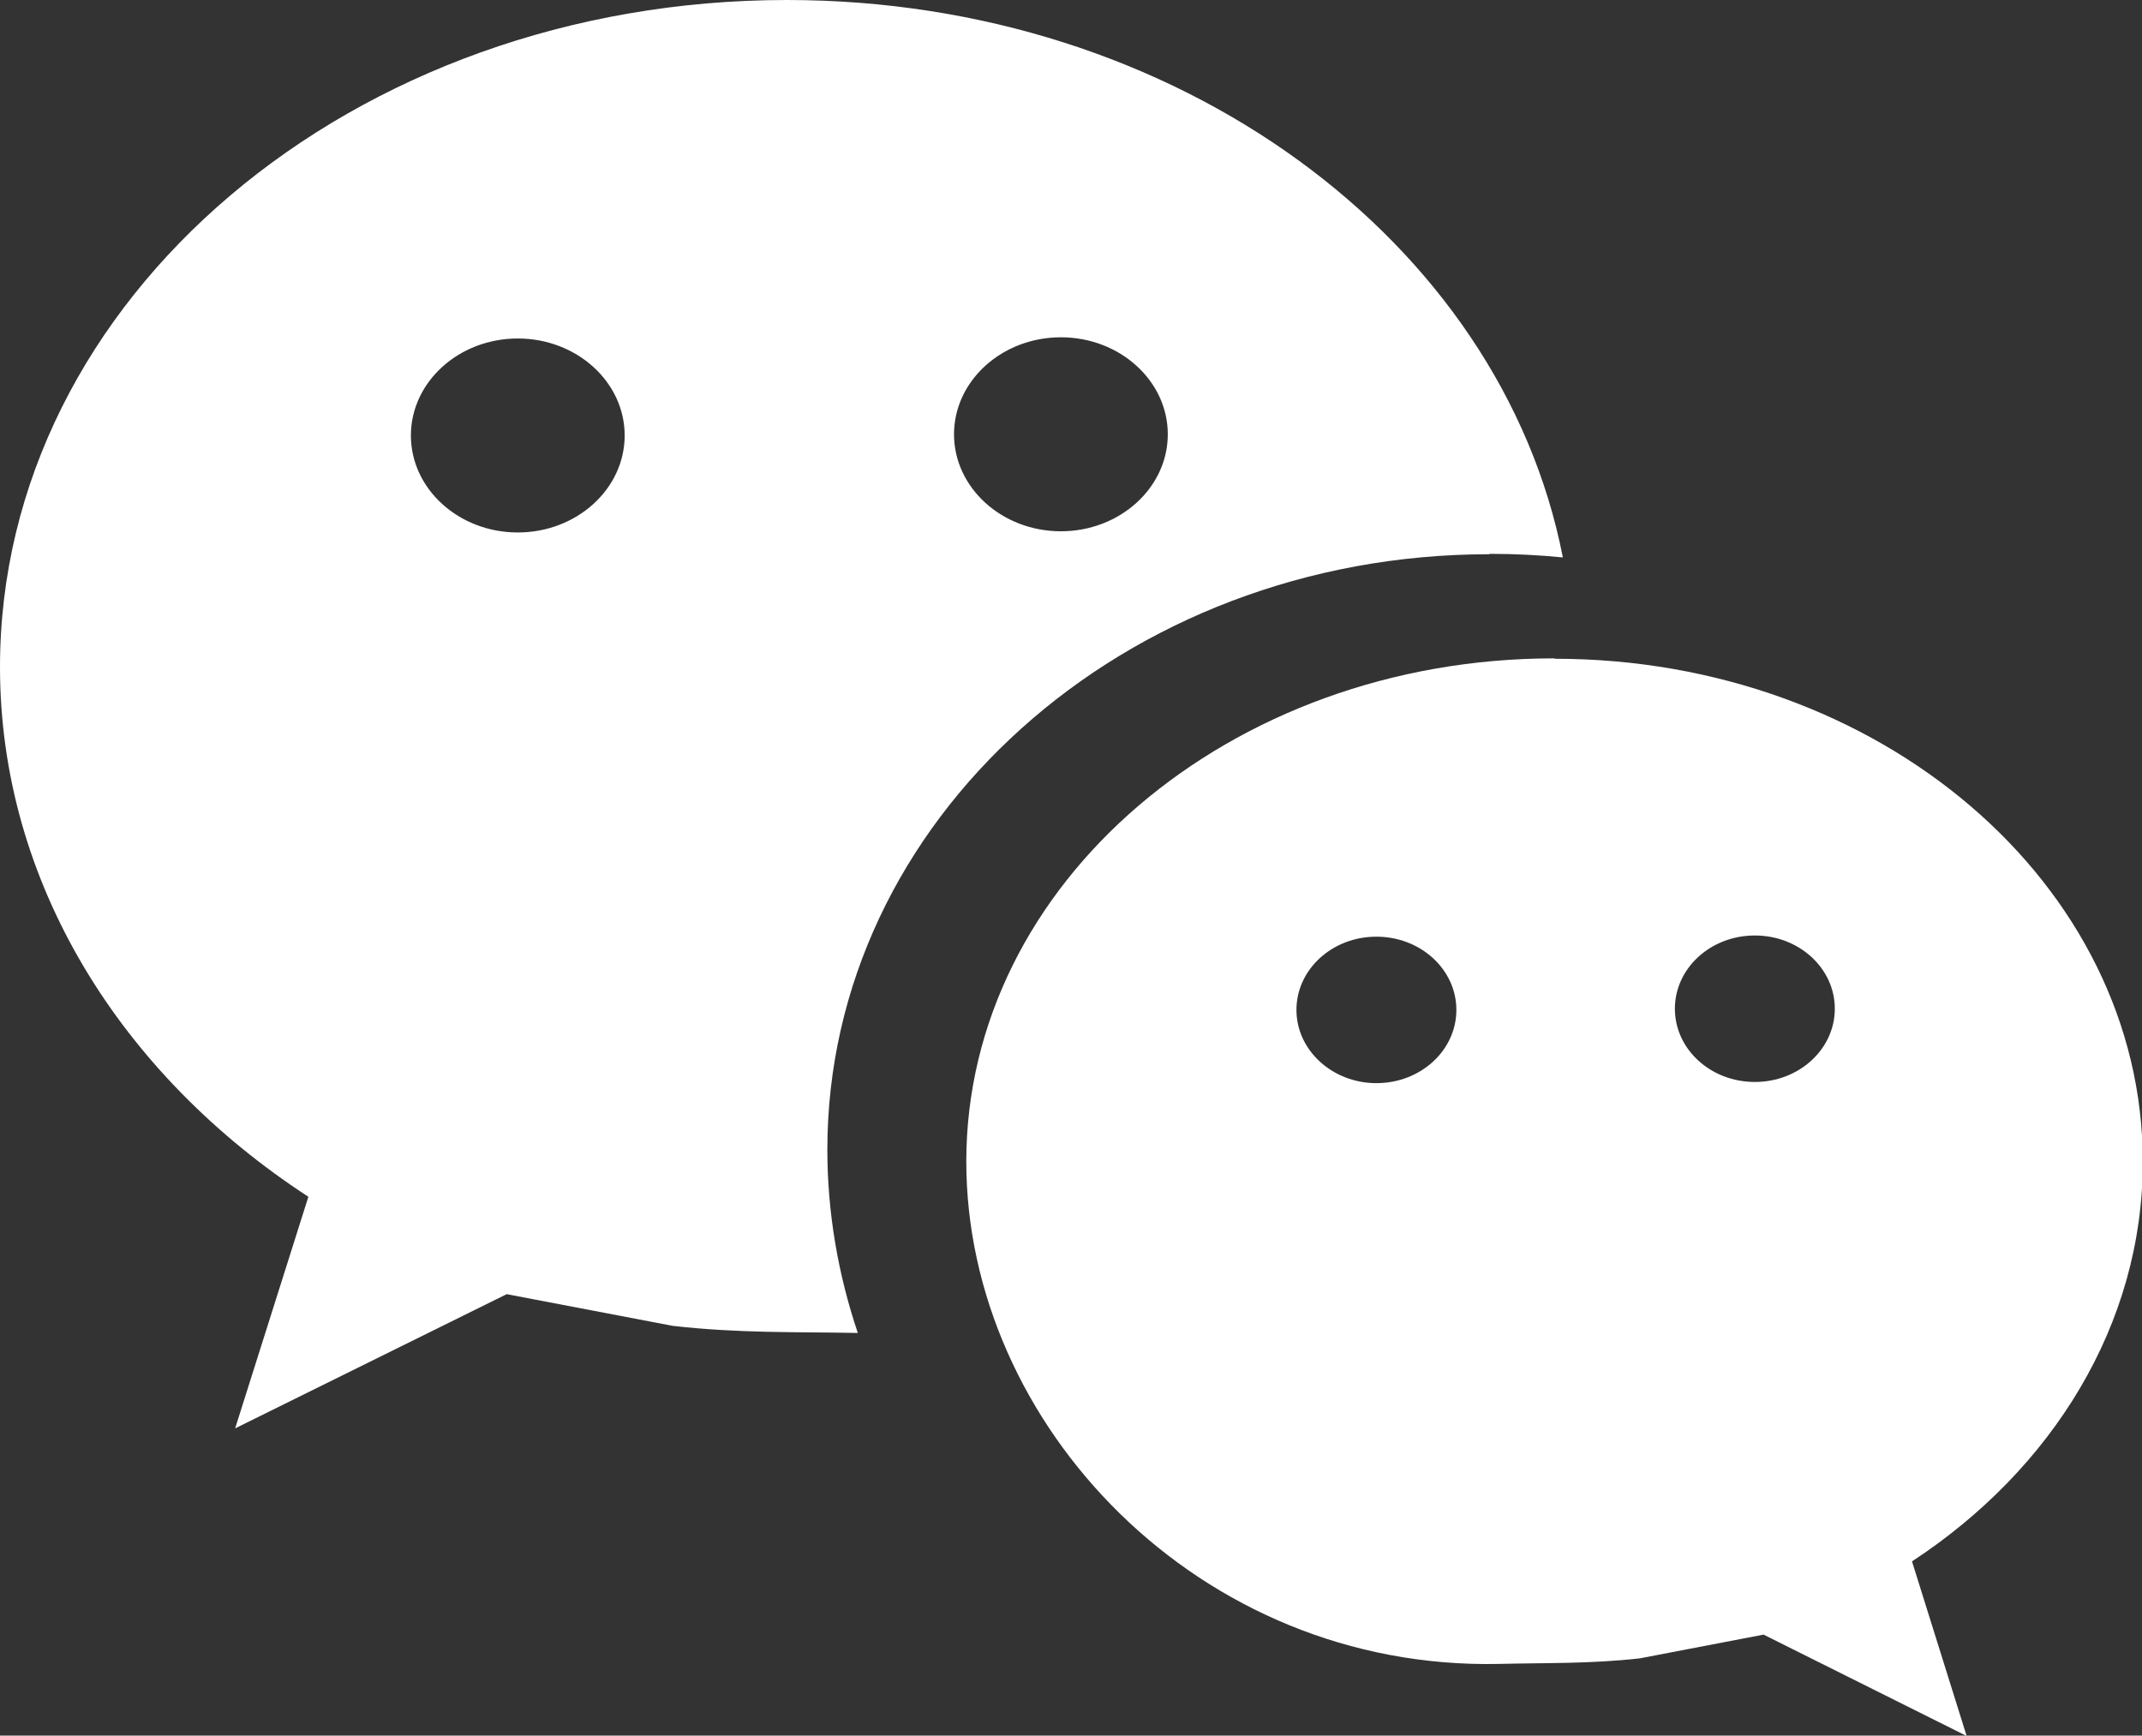
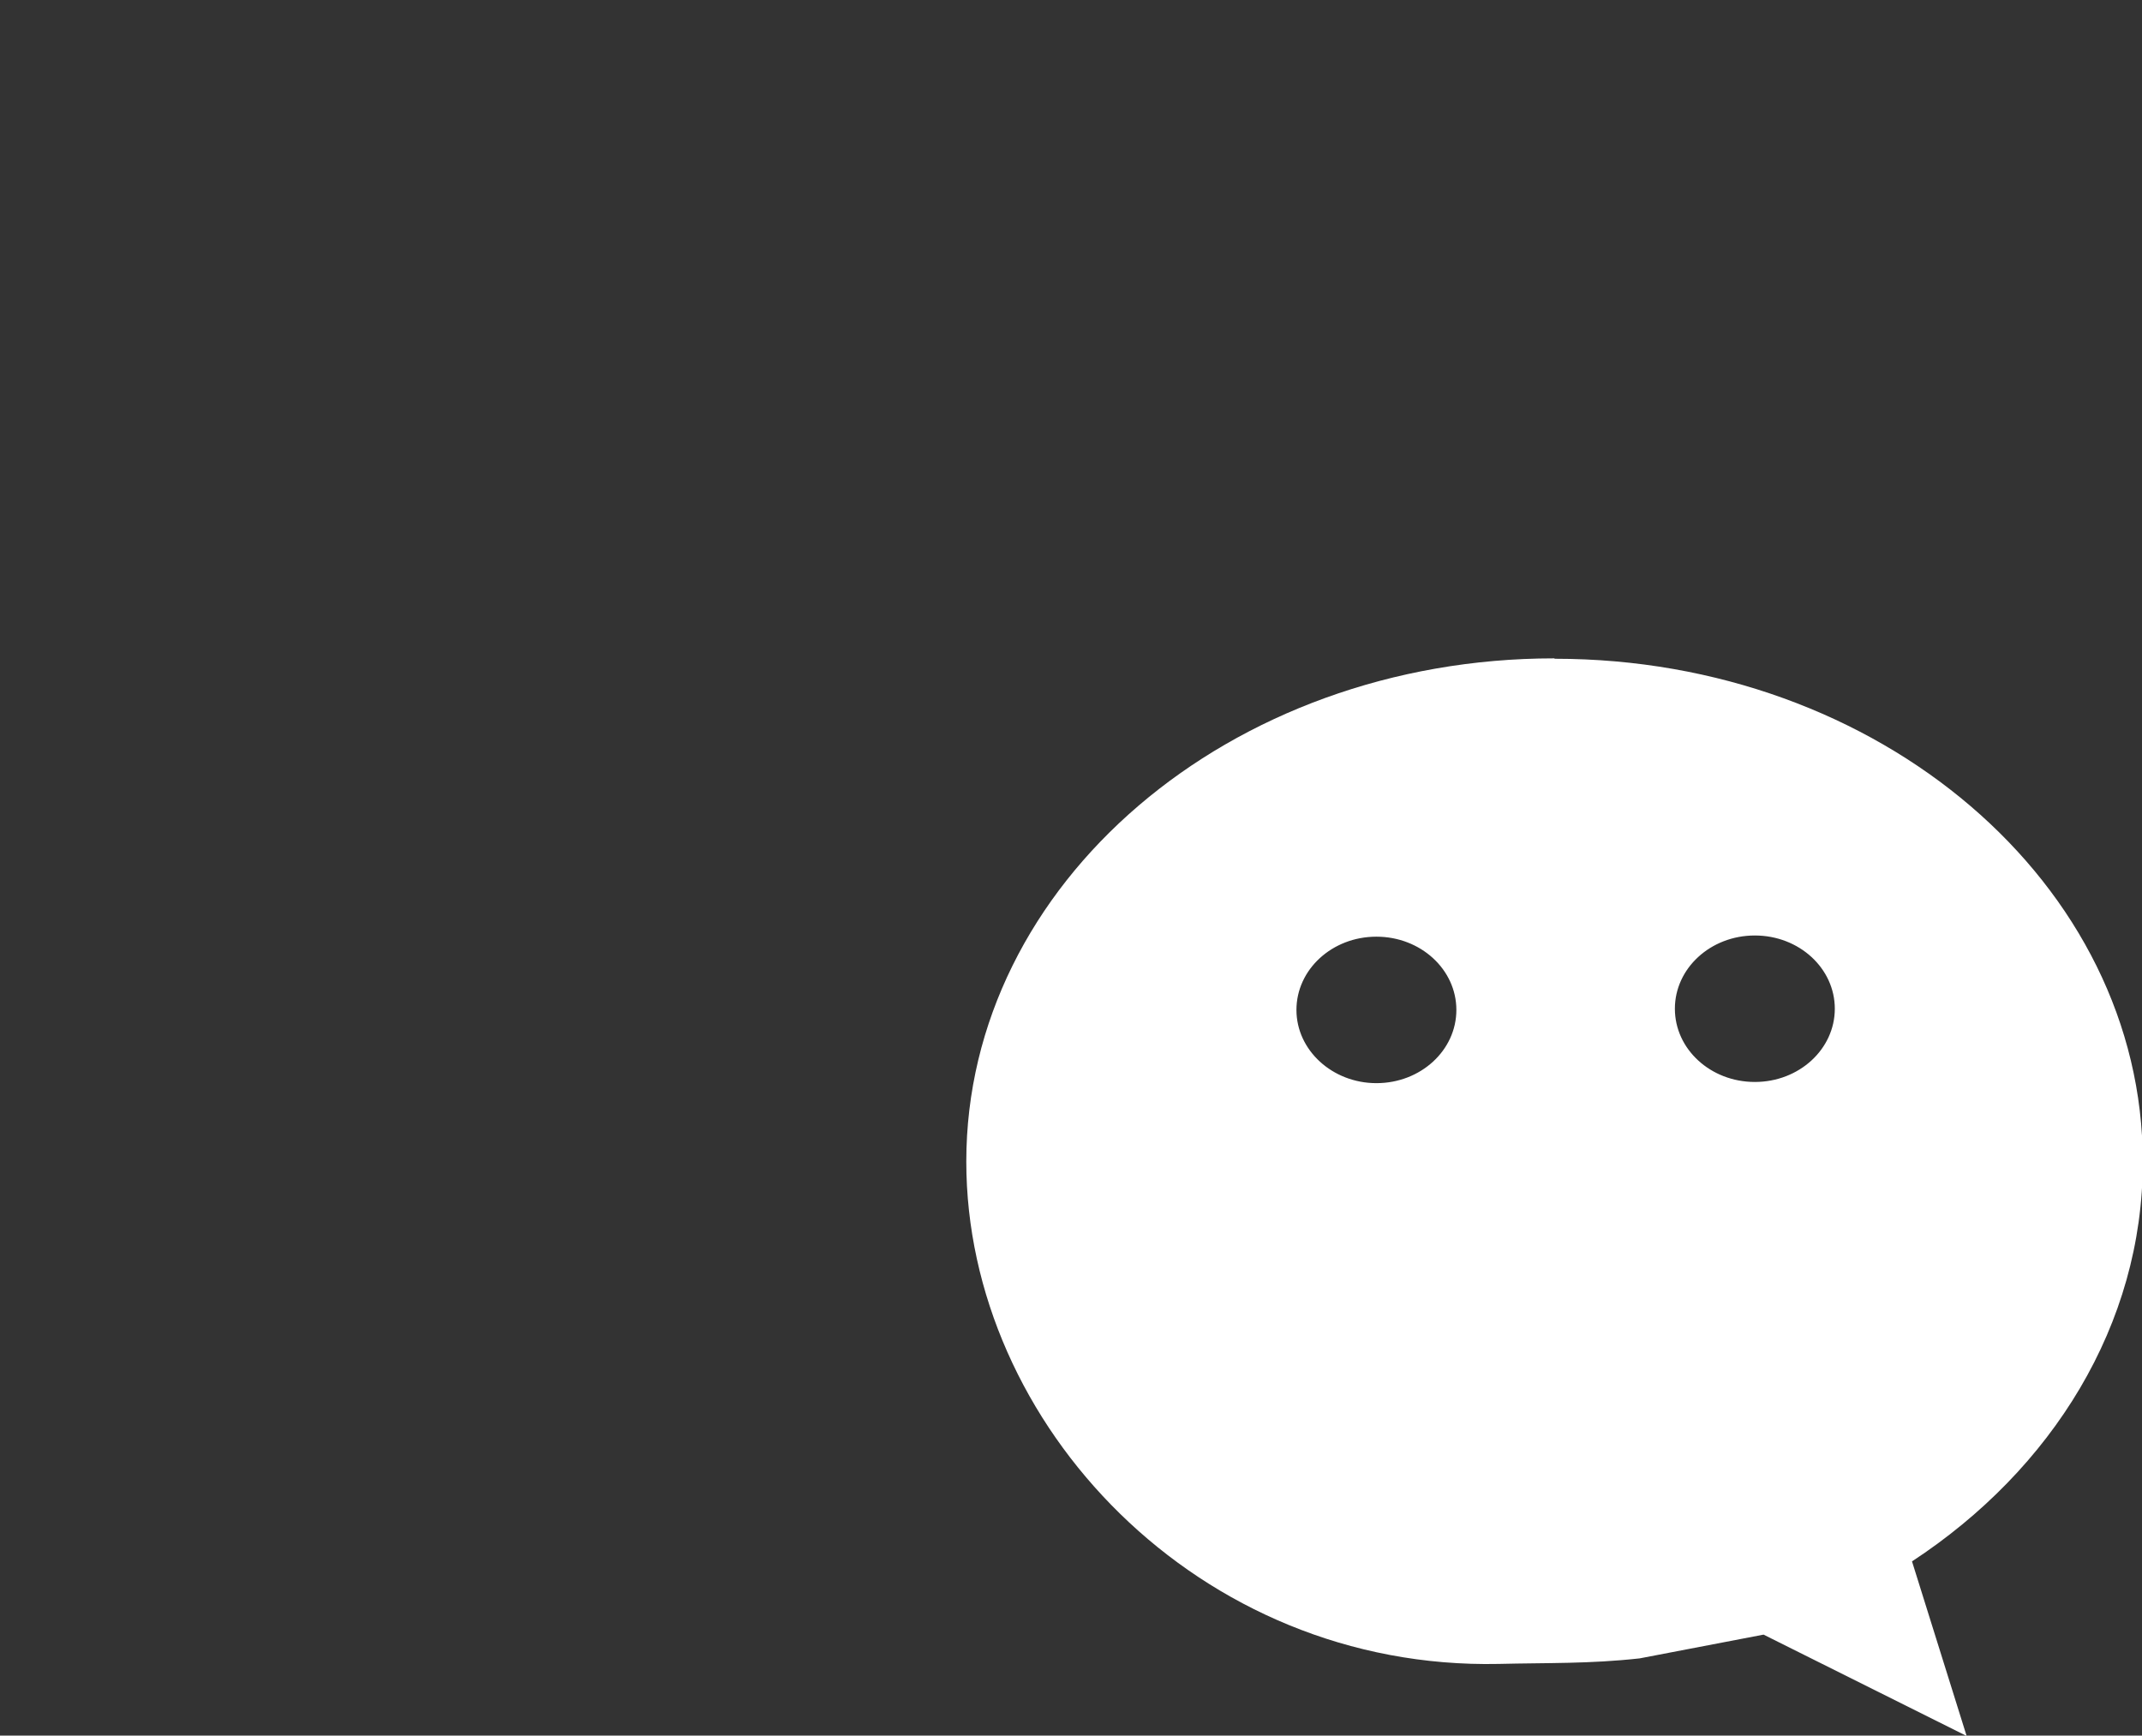
<svg xmlns="http://www.w3.org/2000/svg" id="_图层_1" data-name="图层 1" viewBox="0 0 54.11 43.84">
  <rect x="0" y="0" width="54.11" height="43.84" fill="#333333" stroke="none" />
  <defs>
    <style>
      .cls-1 {
        fill: #fff;
      }
    </style>
  </defs>
-   <path class="cls-1" d="m37.63,13.99c.63,0,1.24.03,1.85.09C37.92,6.09,29.74,0,19.88,0,8.9,0,0,7.54,0,16.85c0,5.45,3.06,10.3,7.79,13.38l-1.85,5.85,6.86-3.39,4.19.8c1.66.19,3.07.15,4.68.18-.5-1.48-.77-3.05-.77-4.63,0-8.31,7.49-15.04,16.72-15.04Zm-10.83-5.47c1.49,0,2.7,1.1,2.7,2.45s-1.21,2.45-2.7,2.45-2.7-1.1-2.7-2.45,1.21-2.45,2.7-2.45Zm-13.72,4.93c-1.49,0-2.7-1.1-2.7-2.45s1.21-2.45,2.7-2.45,2.7,1.1,2.7,2.45-1.21,2.45-2.7,2.45Z" />
  <path class="cls-1" d="m39.26,16.63c-8.2,0-14.85,5.69-14.85,12.71,0,6.65,5.88,12.85,13.45,12.69,1.23-.03,2.3,0,3.56-.14l3.13-.6,5.13,2.56-1.38-4.41c3.54-2.32,5.83-5.98,5.83-10.09,0-7.02-6.65-12.71-14.85-12.71Zm-4.49,10.73c-1.11,0-2.02-.83-2.02-1.85s.9-1.85,2.02-1.85,2.02.83,2.02,1.85-.9,1.85-2.02,1.85Zm9.56-.03c-1.12,0-2.02-.83-2.02-1.85s.9-1.85,2.02-1.85,2.02.83,2.02,1.85-.9,1.85-2.02,1.85Z" />
</svg>